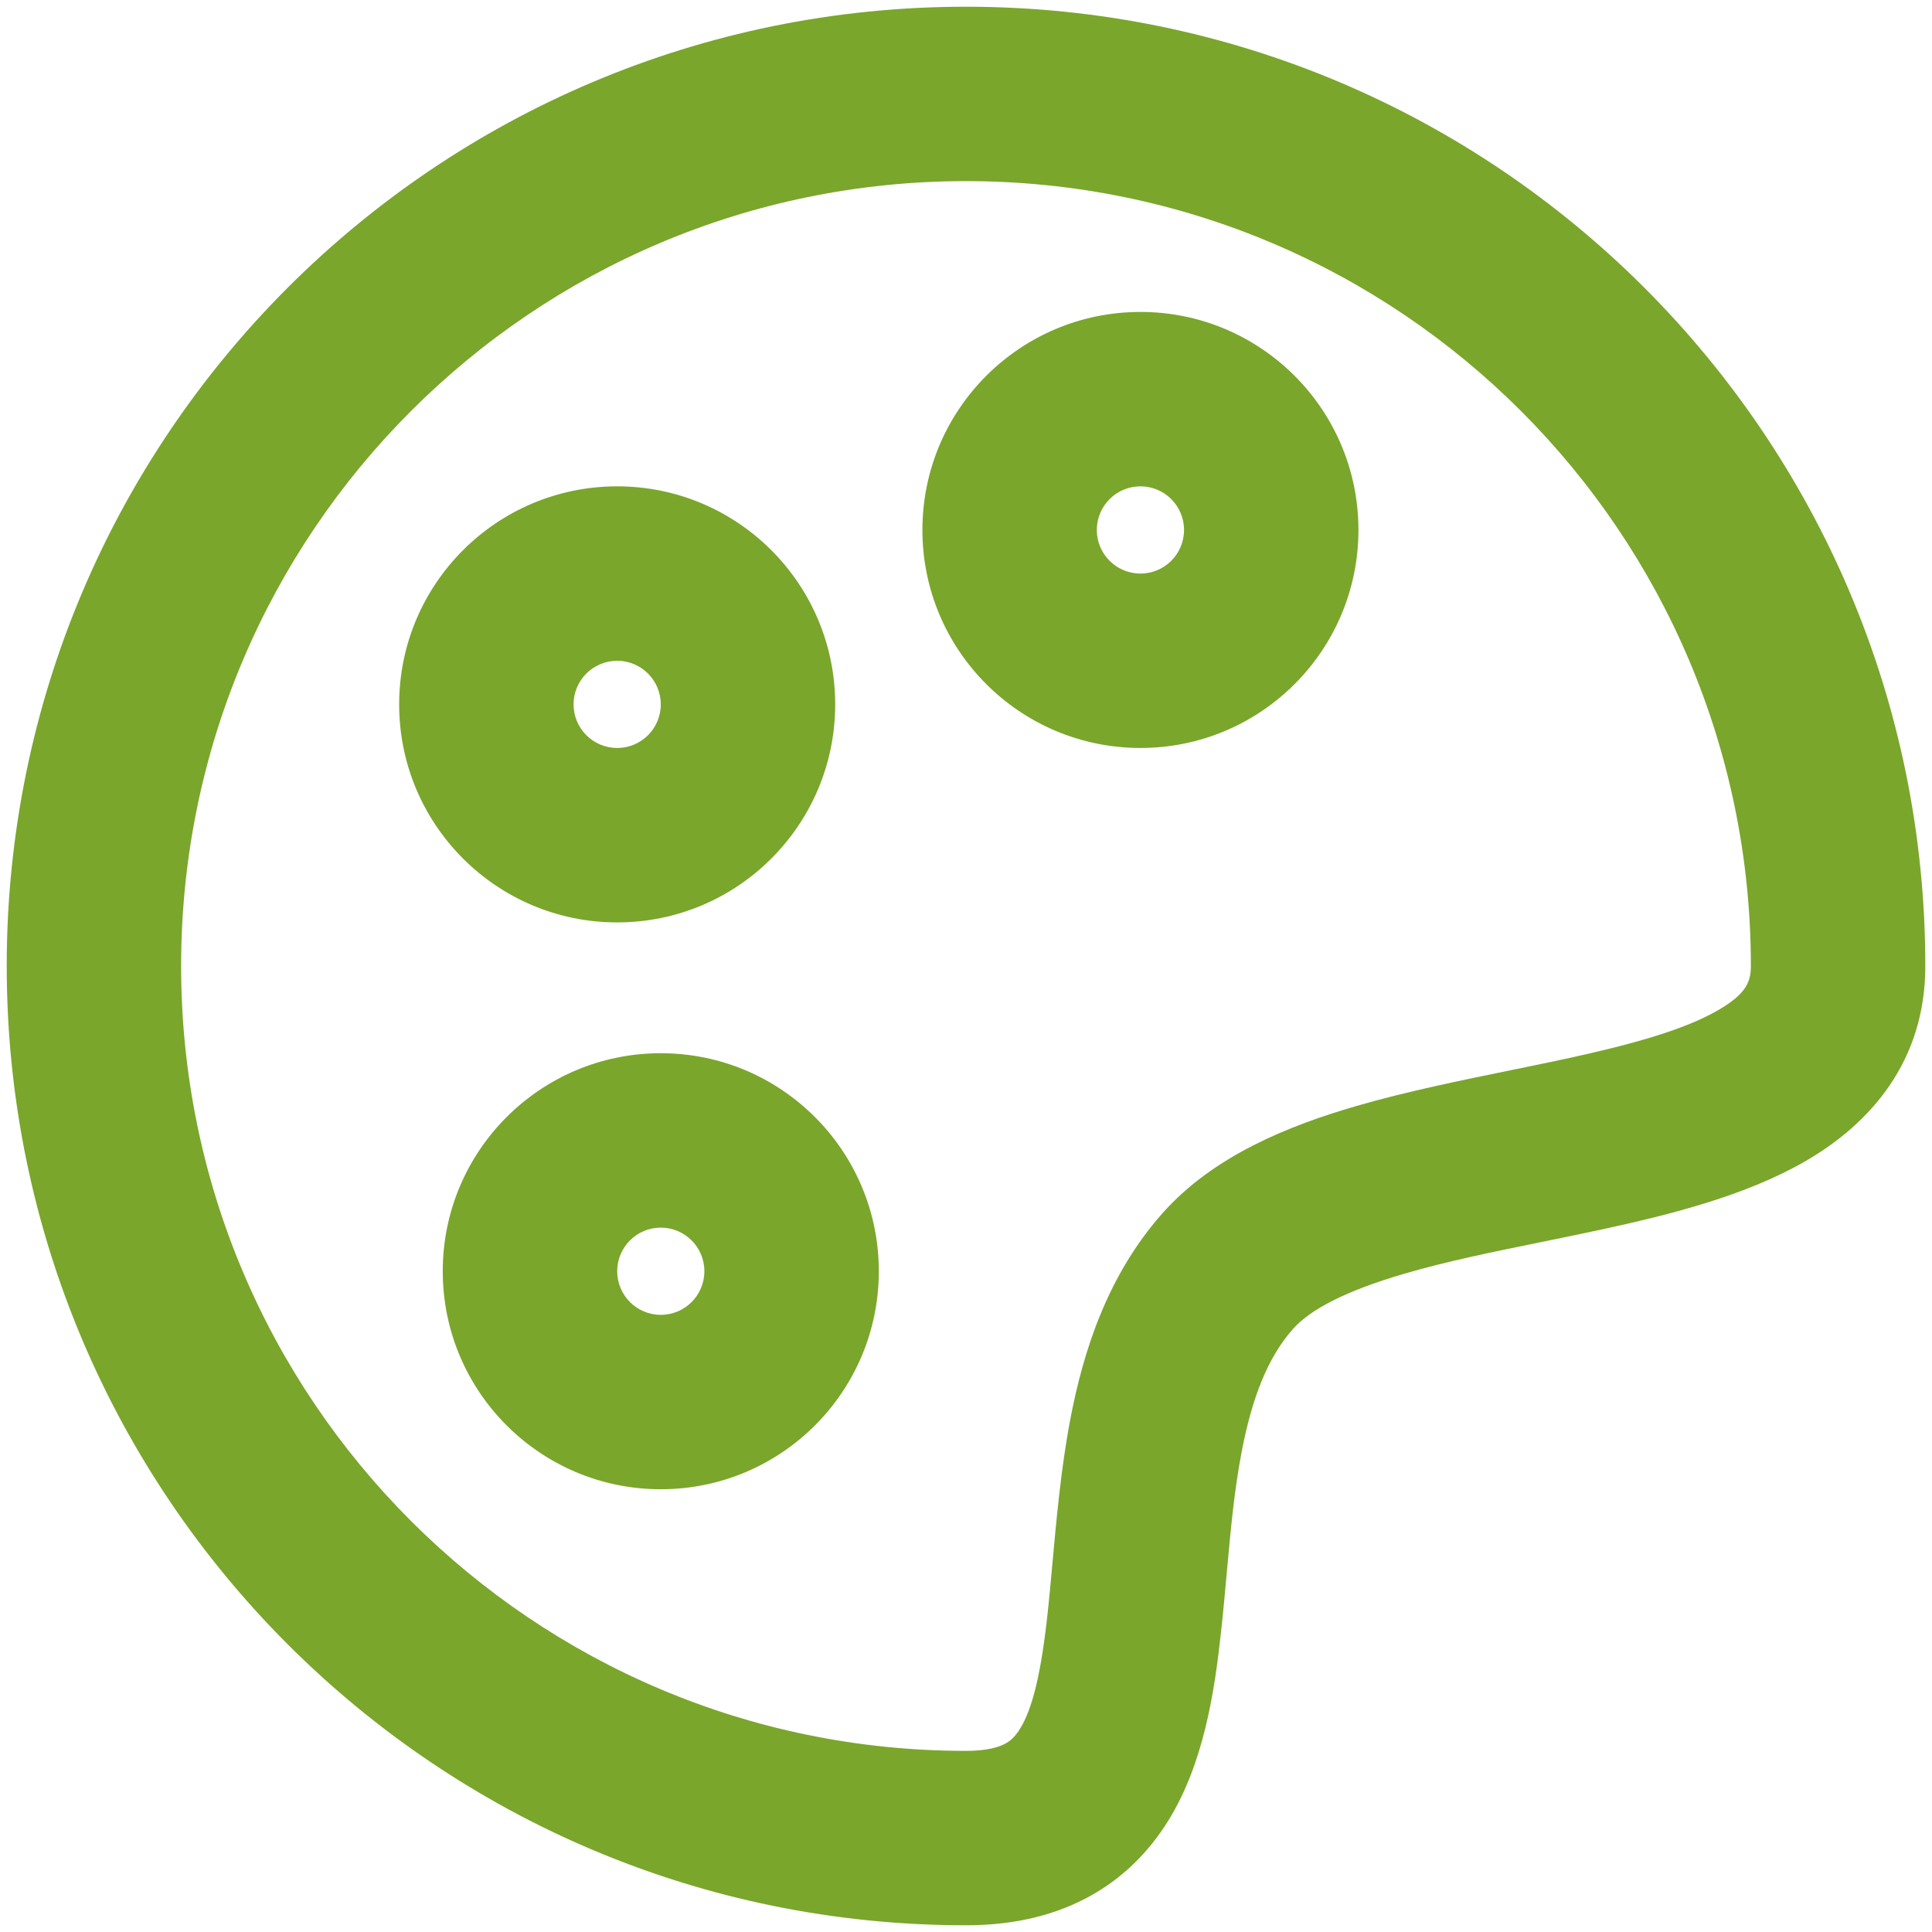
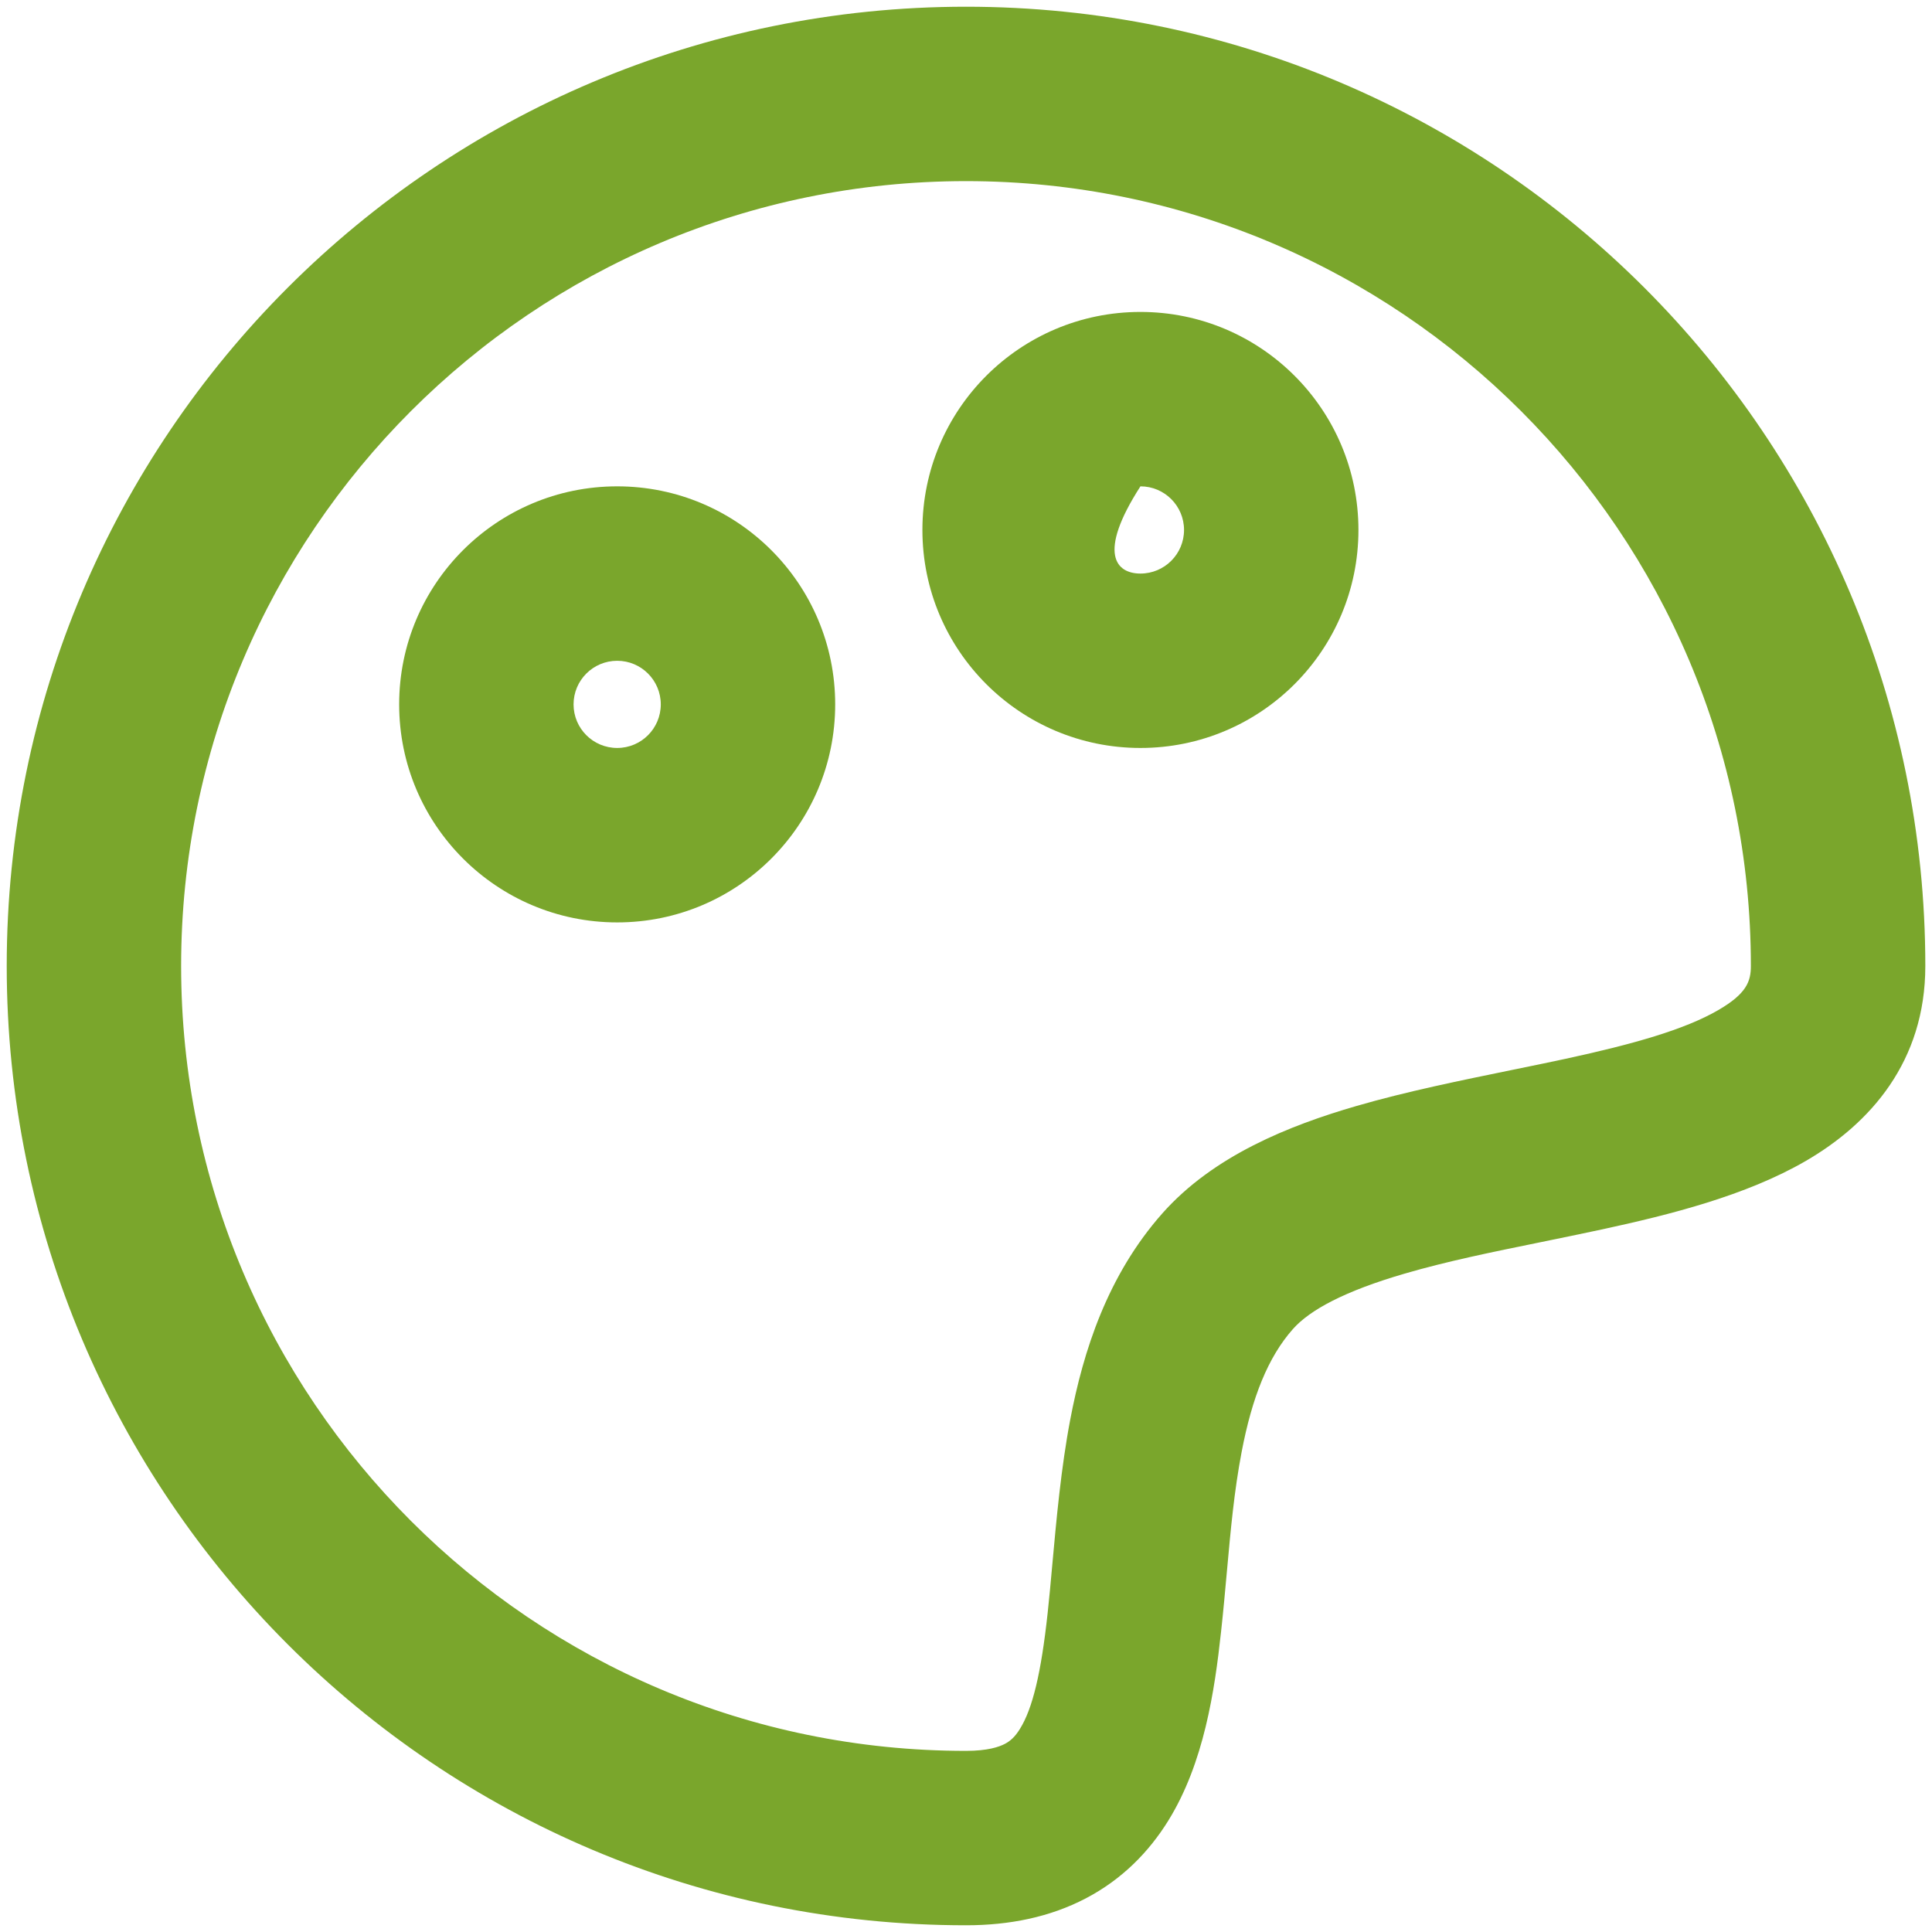
<svg xmlns="http://www.w3.org/2000/svg" width="48" height="48" viewBox="0 0 48 48" fill="none">
  <path fill-rule="evenodd" clip-rule="evenodd" d="M0.167 24C0.167 10.837 10.838 0.167 24 0.167C37.163 0.167 47.834 10.837 47.834 24C47.834 26.372 46.468 27.914 44.86 28.846C43.374 29.707 41.485 30.179 39.812 30.542C39.279 30.657 38.762 30.762 38.261 30.865C37.062 31.109 35.951 31.336 34.904 31.641C33.402 32.078 32.541 32.547 32.122 33.02C31.503 33.719 31.106 34.717 30.847 36.079C30.662 37.05 30.576 38.006 30.482 39.042C30.439 39.52 30.394 40.017 30.337 40.539C30.178 42.006 29.913 43.804 29.023 45.238C28.545 46.008 27.881 46.691 26.975 47.165C26.082 47.632 25.076 47.833 24 47.833C10.838 47.833 0.167 37.163 0.167 24ZM24 4.5C13.231 4.5 4.5 13.23 4.5 24C4.5 34.77 13.231 43.5 24 43.5C24.539 43.5 24.822 43.401 24.966 43.326C25.097 43.257 25.216 43.155 25.34 42.954C25.655 42.448 25.867 41.566 26.029 40.071C26.068 39.712 26.105 39.312 26.143 38.886C26.245 37.761 26.363 36.459 26.59 35.269C26.913 33.57 27.513 31.688 28.878 30.146C30.153 28.708 32.035 27.962 33.694 27.48C34.923 27.122 36.308 26.84 37.573 26.581C38.034 26.487 38.479 26.396 38.895 26.306C40.591 25.939 41.859 25.577 42.687 25.097C43.393 24.688 43.5 24.383 43.5 24C43.5 13.23 34.77 4.5 24 4.5Z" fill="#7AA62C" />
-   <path fill-rule="evenodd" clip-rule="evenodd" d="M22.917 13.167C22.917 10.175 25.342 7.75 28.334 7.75C31.325 7.75 33.75 10.175 33.75 13.167C33.75 16.158 31.325 18.583 28.334 18.583C25.342 18.583 22.917 16.158 22.917 13.167ZM28.334 12.083C27.735 12.083 27.25 12.568 27.25 13.167C27.25 13.765 27.735 14.25 28.334 14.25C28.932 14.25 29.417 13.765 29.417 13.167C29.417 12.568 28.932 12.083 28.334 12.083Z" fill="#7AA62C" />
+   <path fill-rule="evenodd" clip-rule="evenodd" d="M22.917 13.167C22.917 10.175 25.342 7.75 28.334 7.75C31.325 7.75 33.75 10.175 33.75 13.167C33.75 16.158 31.325 18.583 28.334 18.583C25.342 18.583 22.917 16.158 22.917 13.167ZM28.334 12.083C27.25 13.765 27.735 14.25 28.334 14.25C28.932 14.25 29.417 13.765 29.417 13.167C29.417 12.568 28.932 12.083 28.334 12.083Z" fill="#7AA62C" />
  <path fill-rule="evenodd" clip-rule="evenodd" d="M9.917 17.5C9.917 14.508 12.342 12.083 15.334 12.083C18.325 12.083 20.75 14.508 20.75 17.5C20.75 20.492 18.325 22.917 15.334 22.917C12.342 22.917 9.917 20.492 9.917 17.5ZM15.334 16.417C14.735 16.417 14.25 16.902 14.25 17.5C14.25 18.098 14.735 18.583 15.334 18.583C15.932 18.583 16.417 18.098 16.417 17.5C16.417 16.902 15.932 16.417 15.334 16.417Z" fill="#7AA62C" />
-   <path fill-rule="evenodd" clip-rule="evenodd" d="M11 31.583C11 28.592 13.425 26.167 16.417 26.167C19.409 26.167 21.834 28.592 21.834 31.583C21.834 34.575 19.409 37 16.417 37C13.425 37 11 34.575 11 31.583ZM16.417 30.5C15.819 30.5 15.334 30.985 15.334 31.583C15.334 32.182 15.819 32.667 16.417 32.667C17.015 32.667 17.5 32.182 17.5 31.583C17.5 30.985 17.015 30.5 16.417 30.5Z" fill="#7AA62C" />
</svg>